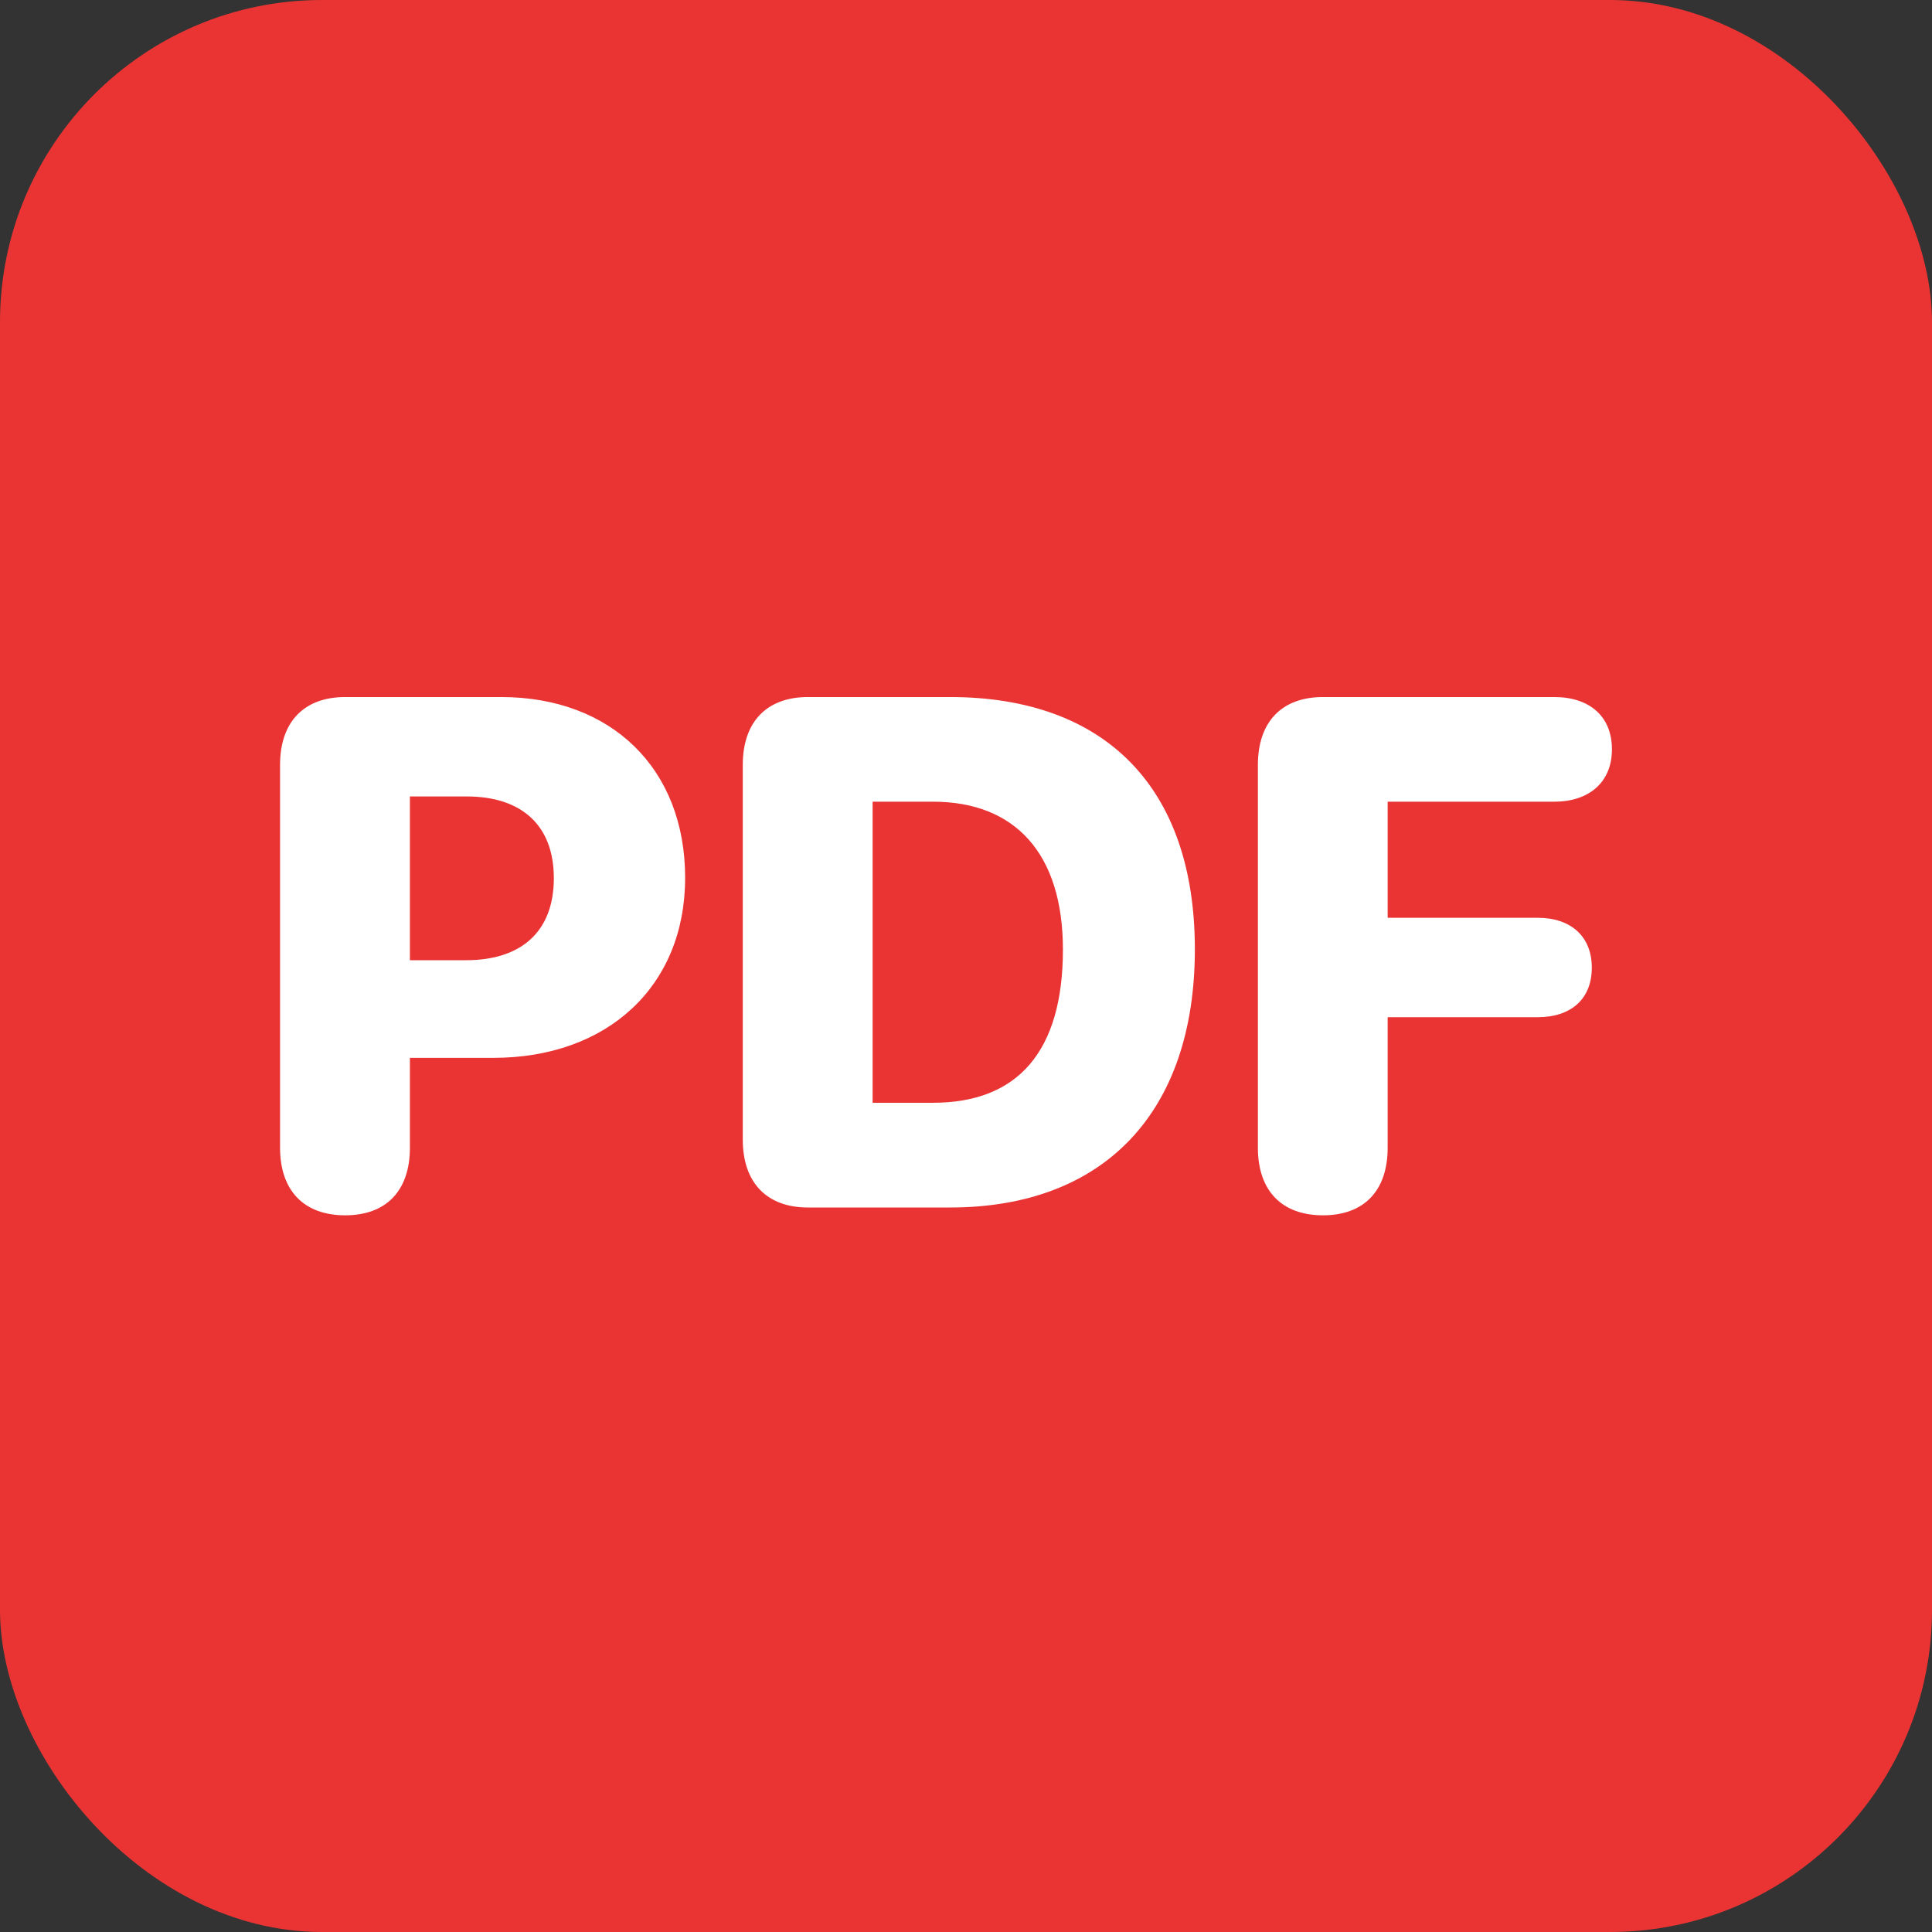
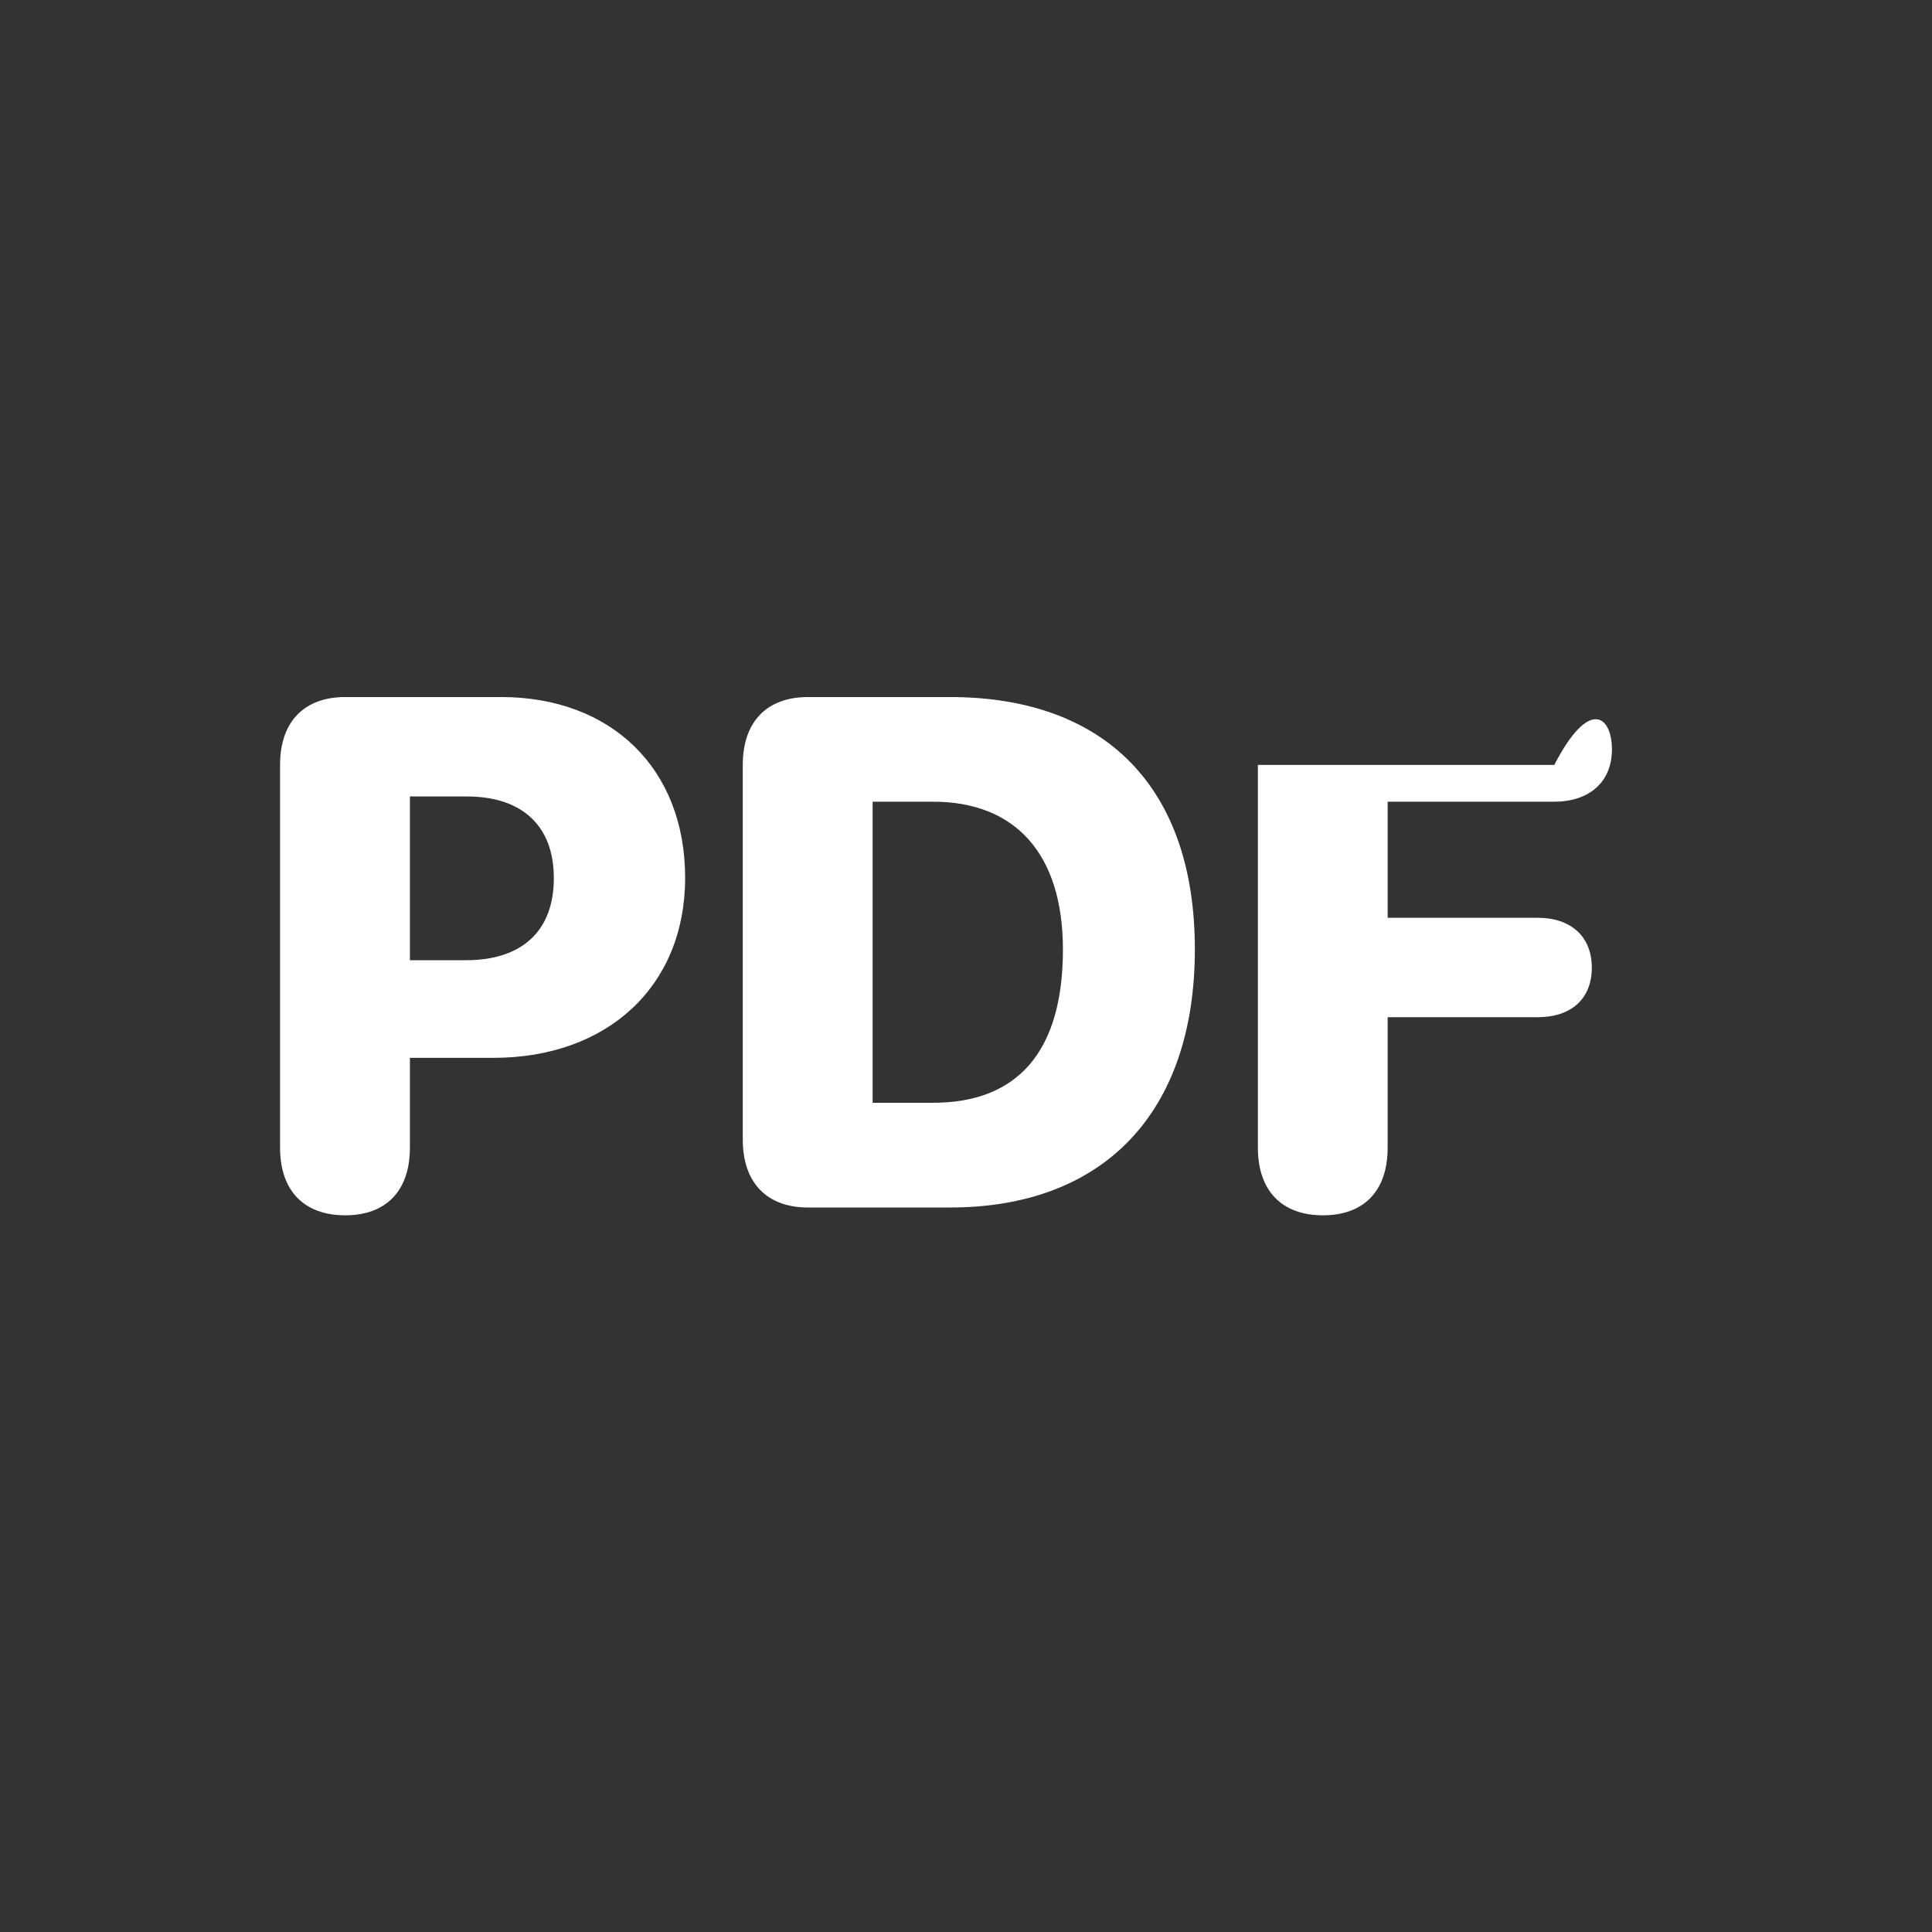
<svg xmlns="http://www.w3.org/2000/svg" width="24" height="24" viewBox="0 0 24 24" fill="none">
  <rect x="0" y="0" width="24" height="24" fill="#333333" stroke="none" />
-   <rect width="24" height="24" rx="4" fill="#EA3434" />
-   <path d="M4.288 15.097C3.778 15.097 3.479 14.793 3.479 14.257V9.502C3.479 8.966 3.778 8.659 4.288 8.659H6.226C7.588 8.659 8.511 9.542 8.511 10.904C8.511 12.258 7.54 13.141 6.129 13.141H5.092V14.257C5.092 14.793 4.797 15.097 4.288 15.097ZM5.092 11.928H5.791C6.476 11.928 6.88 11.572 6.88 10.909C6.88 10.249 6.476 9.894 5.799 9.894H5.092V11.928ZM10.036 15C9.526 15 9.227 14.692 9.227 14.156V9.502C9.227 8.966 9.526 8.659 10.036 8.659H11.802C13.718 8.659 14.843 9.771 14.843 11.792C14.843 13.818 13.714 15 11.802 15H10.036ZM10.84 13.699H11.591C12.642 13.699 13.204 13.062 13.204 11.796C13.204 10.605 12.611 9.959 11.591 9.959H10.84V13.699ZM16.434 15.097C15.924 15.097 15.626 14.793 15.626 14.257V9.502C15.626 8.966 15.924 8.659 16.434 8.659H19.308C19.743 8.659 20.024 8.896 20.024 9.309C20.024 9.722 19.734 9.959 19.308 9.959H17.238V11.401H19.102C19.51 11.401 19.774 11.629 19.774 12.021C19.774 12.407 19.519 12.636 19.102 12.636H17.238V14.257C17.238 14.793 16.944 15.097 16.434 15.097Z" fill="white" />
+   <path d="M4.288 15.097C3.778 15.097 3.479 14.793 3.479 14.257V9.502C3.479 8.966 3.778 8.659 4.288 8.659H6.226C7.588 8.659 8.511 9.542 8.511 10.904C8.511 12.258 7.54 13.141 6.129 13.141H5.092V14.257C5.092 14.793 4.797 15.097 4.288 15.097ZM5.092 11.928H5.791C6.476 11.928 6.88 11.572 6.88 10.909C6.88 10.249 6.476 9.894 5.799 9.894H5.092V11.928ZM10.036 15C9.526 15 9.227 14.692 9.227 14.156V9.502C9.227 8.966 9.526 8.659 10.036 8.659H11.802C13.718 8.659 14.843 9.771 14.843 11.792C14.843 13.818 13.714 15 11.802 15H10.036ZM10.84 13.699H11.591C12.642 13.699 13.204 13.062 13.204 11.796C13.204 10.605 12.611 9.959 11.591 9.959H10.84V13.699ZM16.434 15.097C15.924 15.097 15.626 14.793 15.626 14.257V9.502H19.308C19.743 8.659 20.024 8.896 20.024 9.309C20.024 9.722 19.734 9.959 19.308 9.959H17.238V11.401H19.102C19.51 11.401 19.774 11.629 19.774 12.021C19.774 12.407 19.519 12.636 19.102 12.636H17.238V14.257C17.238 14.793 16.944 15.097 16.434 15.097Z" fill="white" />
</svg>